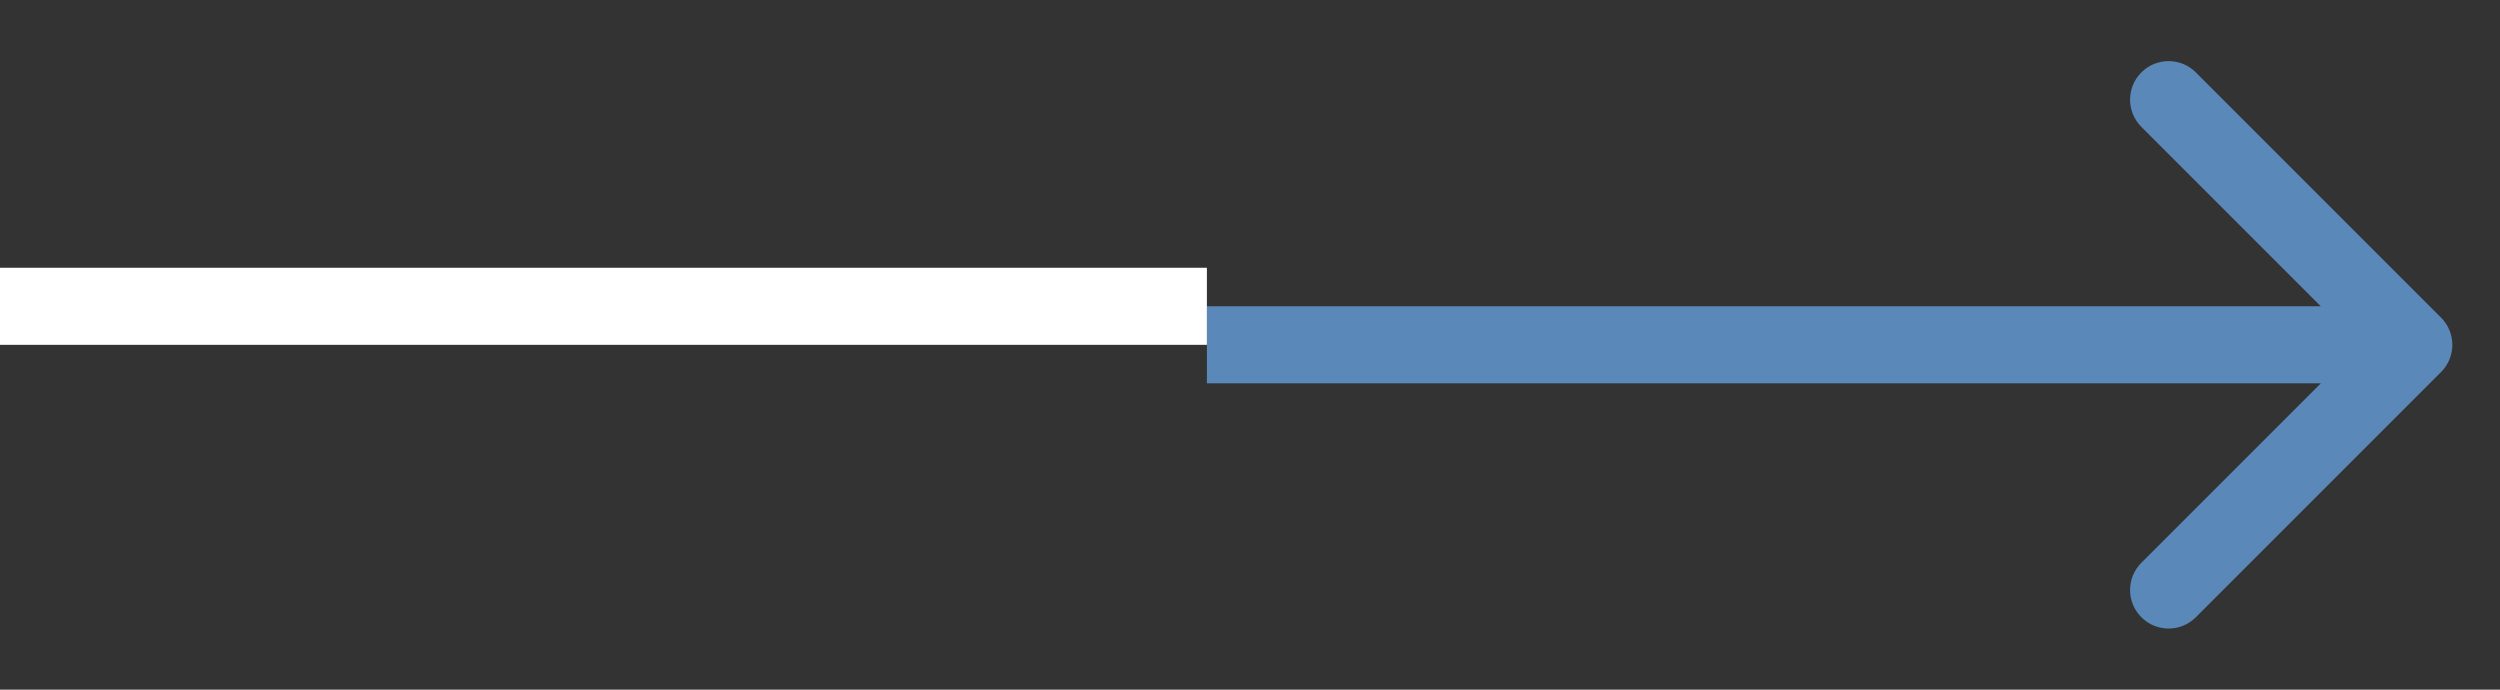
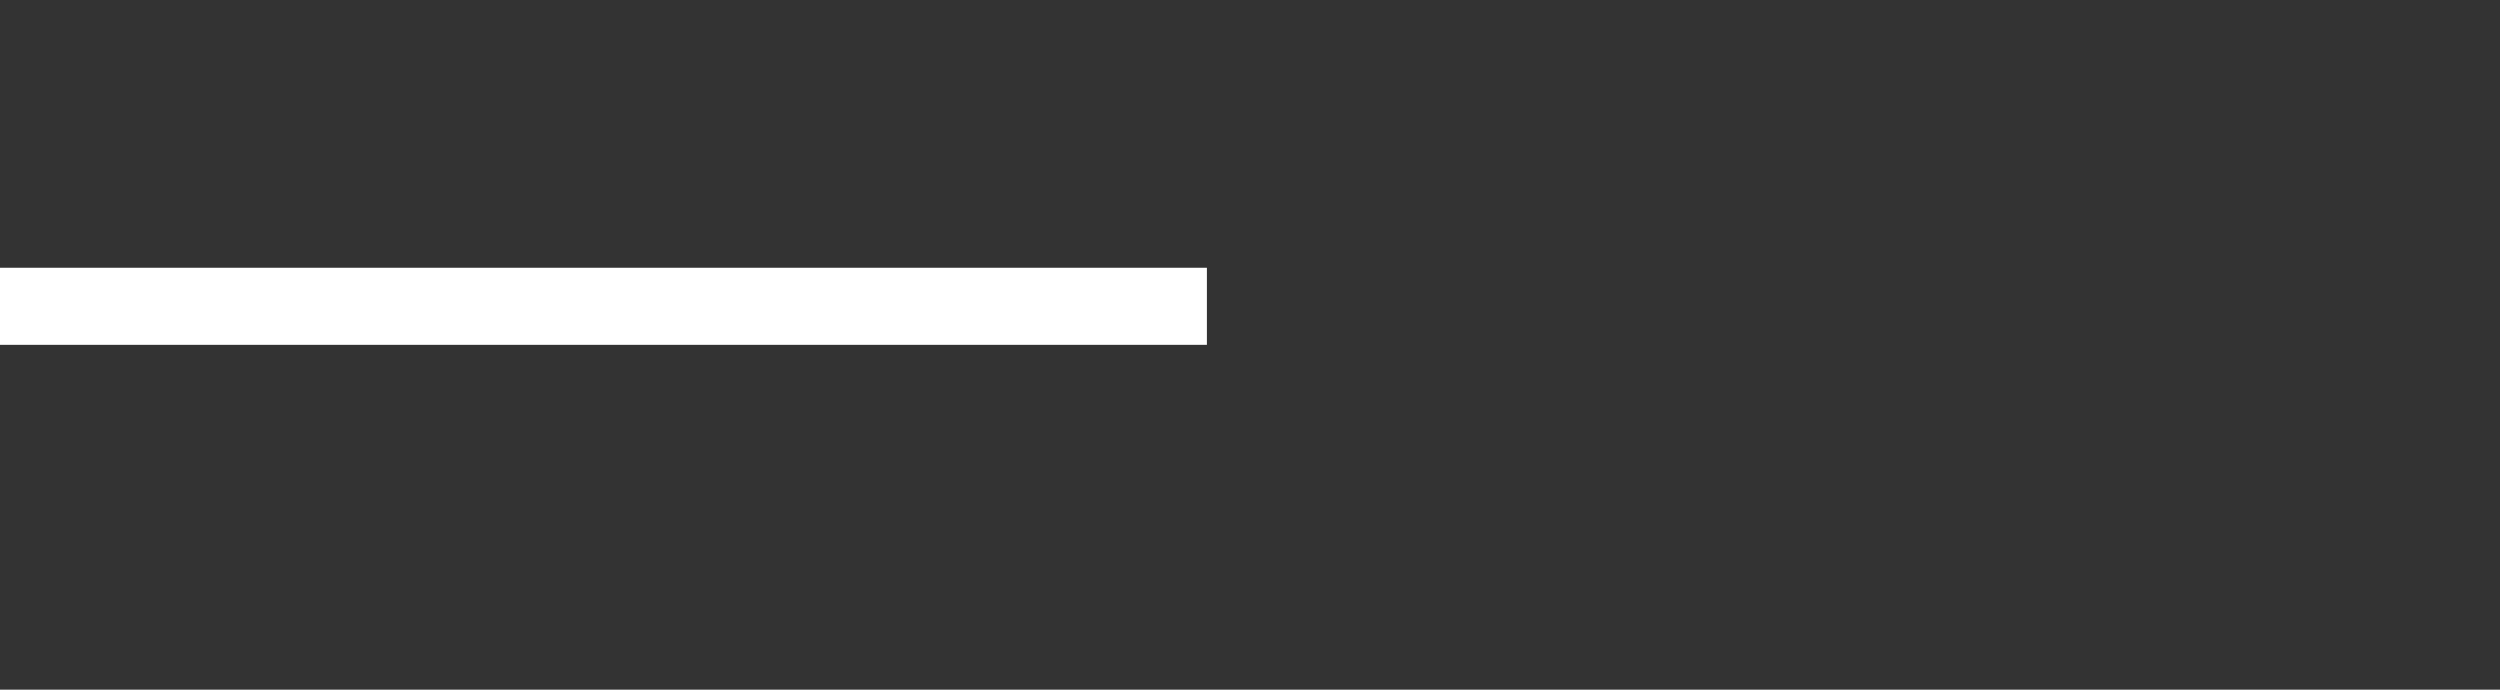
<svg xmlns="http://www.w3.org/2000/svg" width="29" height="8" viewBox="0 0 29 8" fill="none">
  <rect x="0" y="0" width="29" height="8" fill="#333333" stroke="none" />
-   <path d="M28.316 4.316C28.491 4.141 28.491 3.859 28.316 3.684L25.472 0.84C25.297 0.665 25.014 0.665 24.84 0.84C24.665 1.014 24.665 1.297 24.84 1.472L27.368 4L24.84 6.528C24.665 6.703 24.665 6.986 24.84 7.16C25.014 7.335 25.297 7.335 25.472 7.16L28.316 4.316ZM14 4.447L28 4.447L28 3.553L14 3.553L14 4.447Z" fill="#5988B9" />
  <line y1="3.553" x2="14" y2="3.553" stroke="white" stroke-width="0.894" />
</svg>